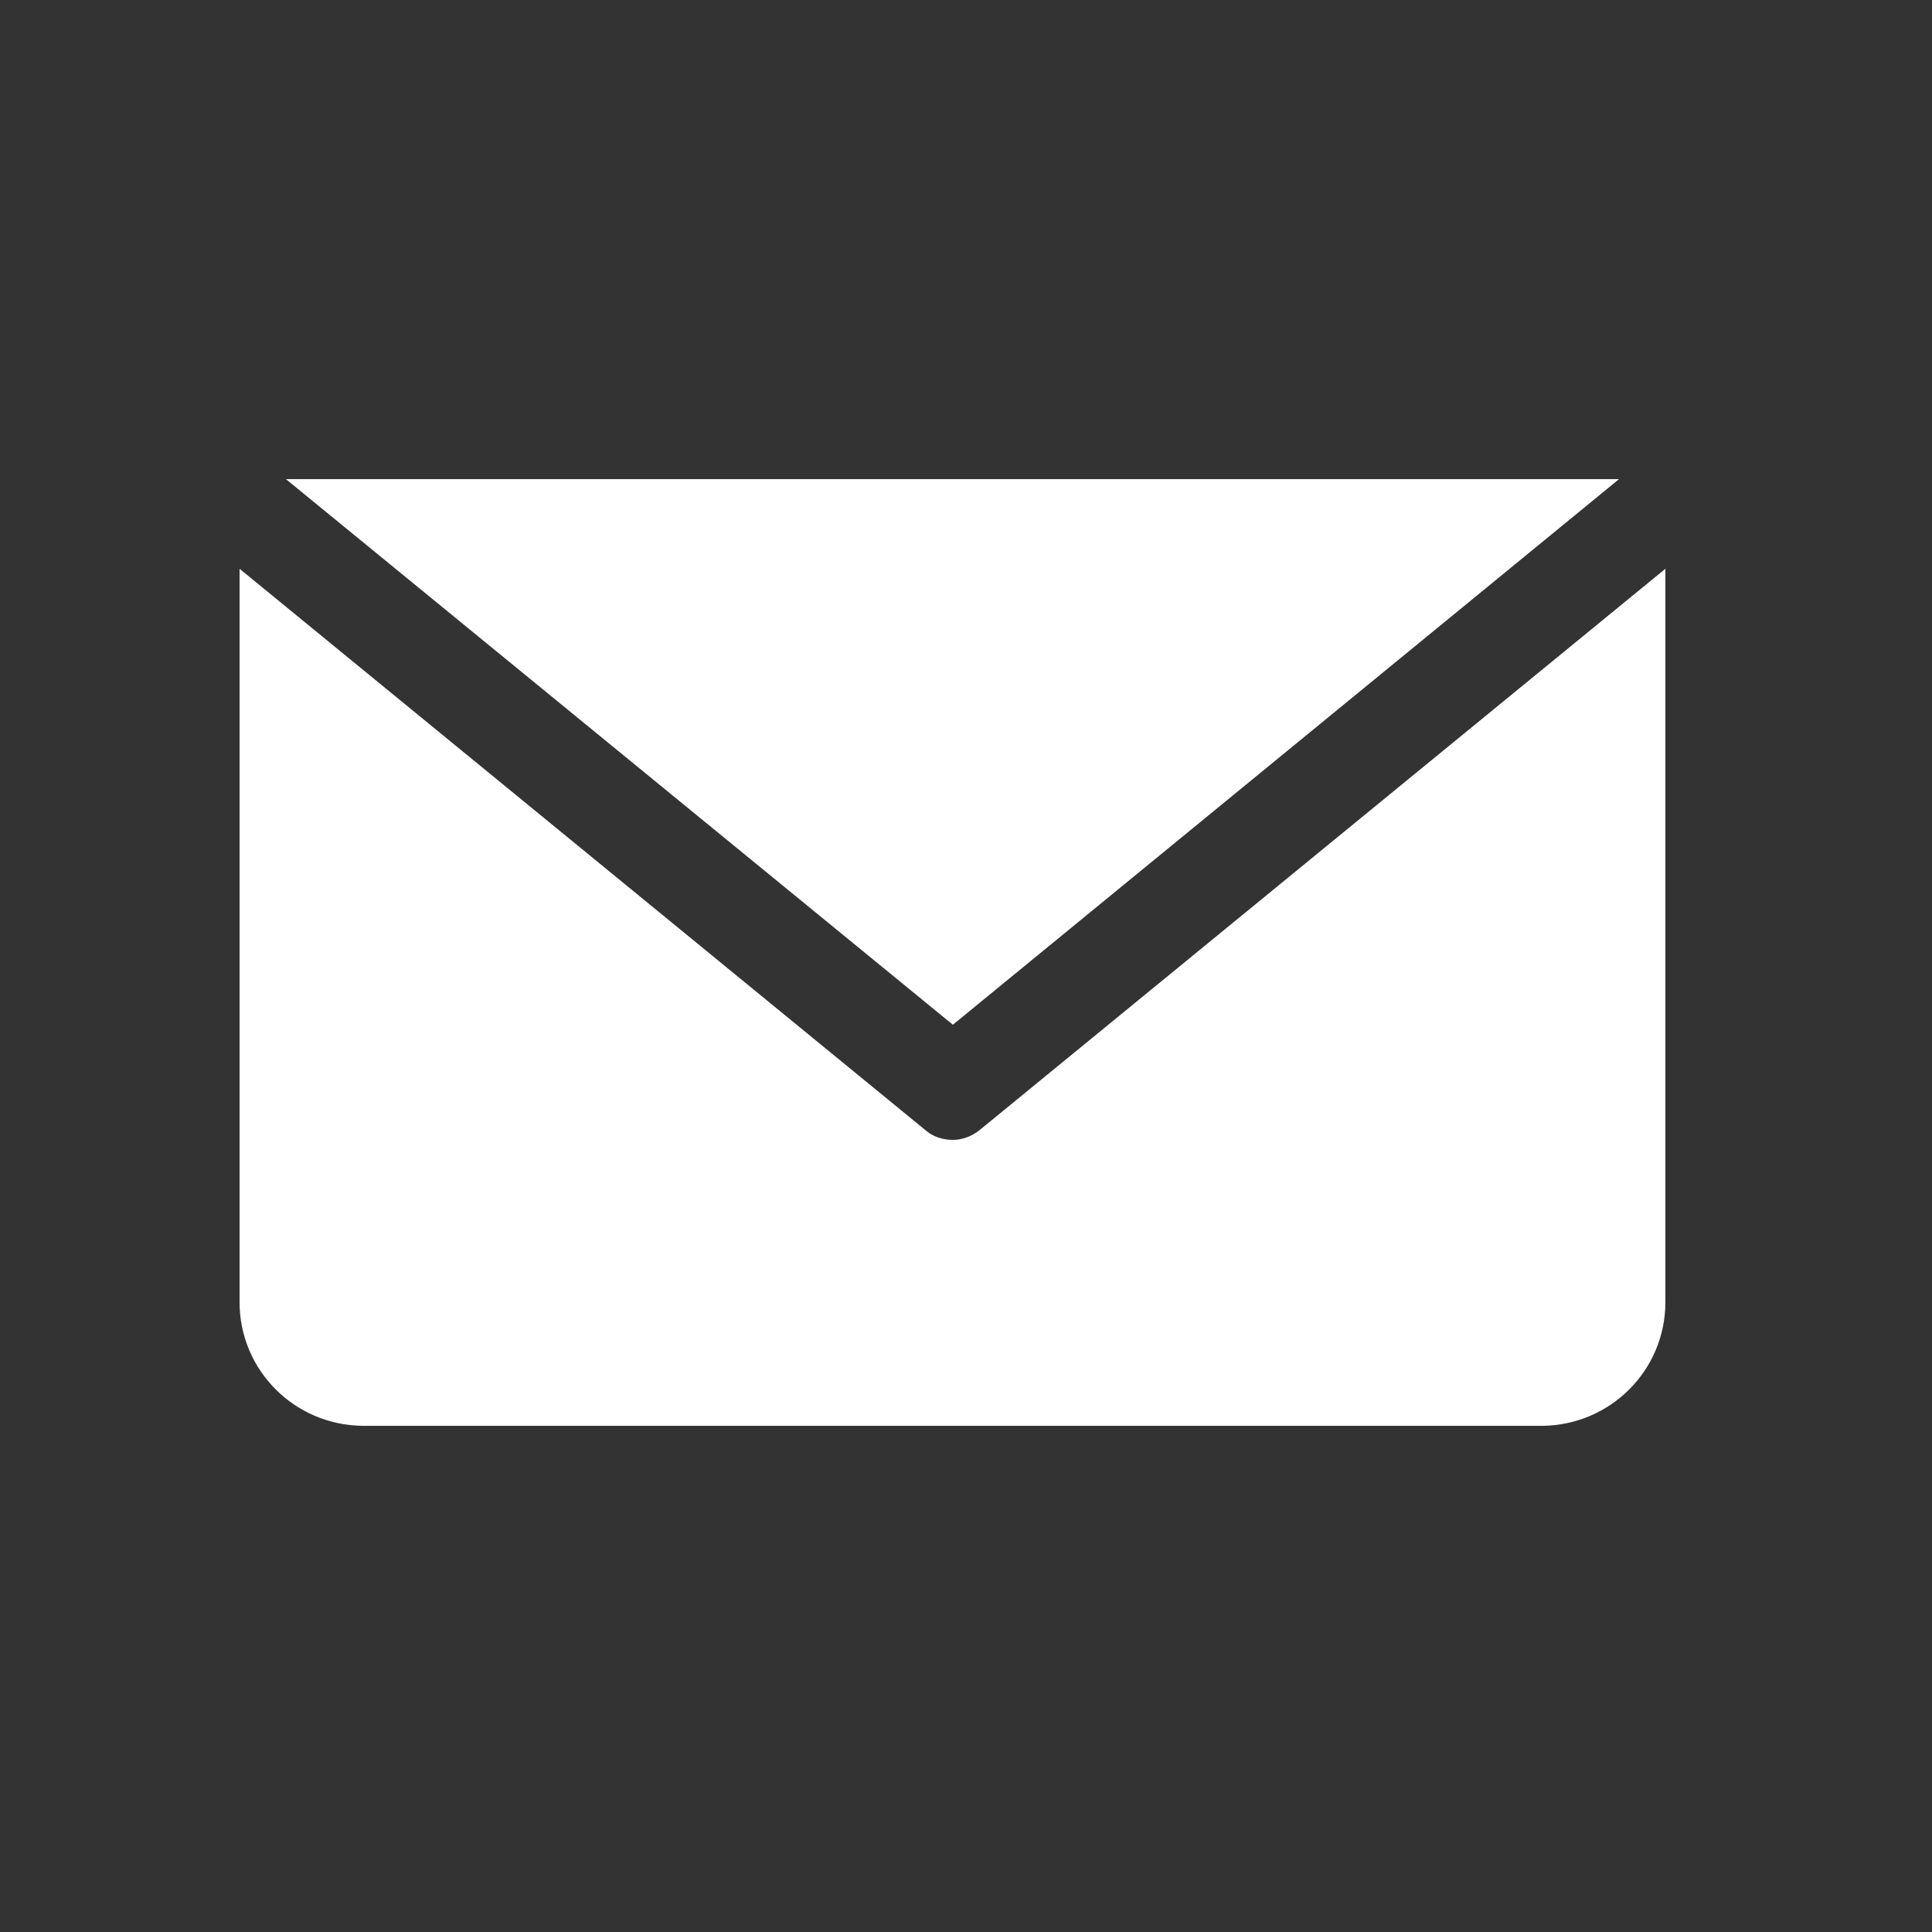
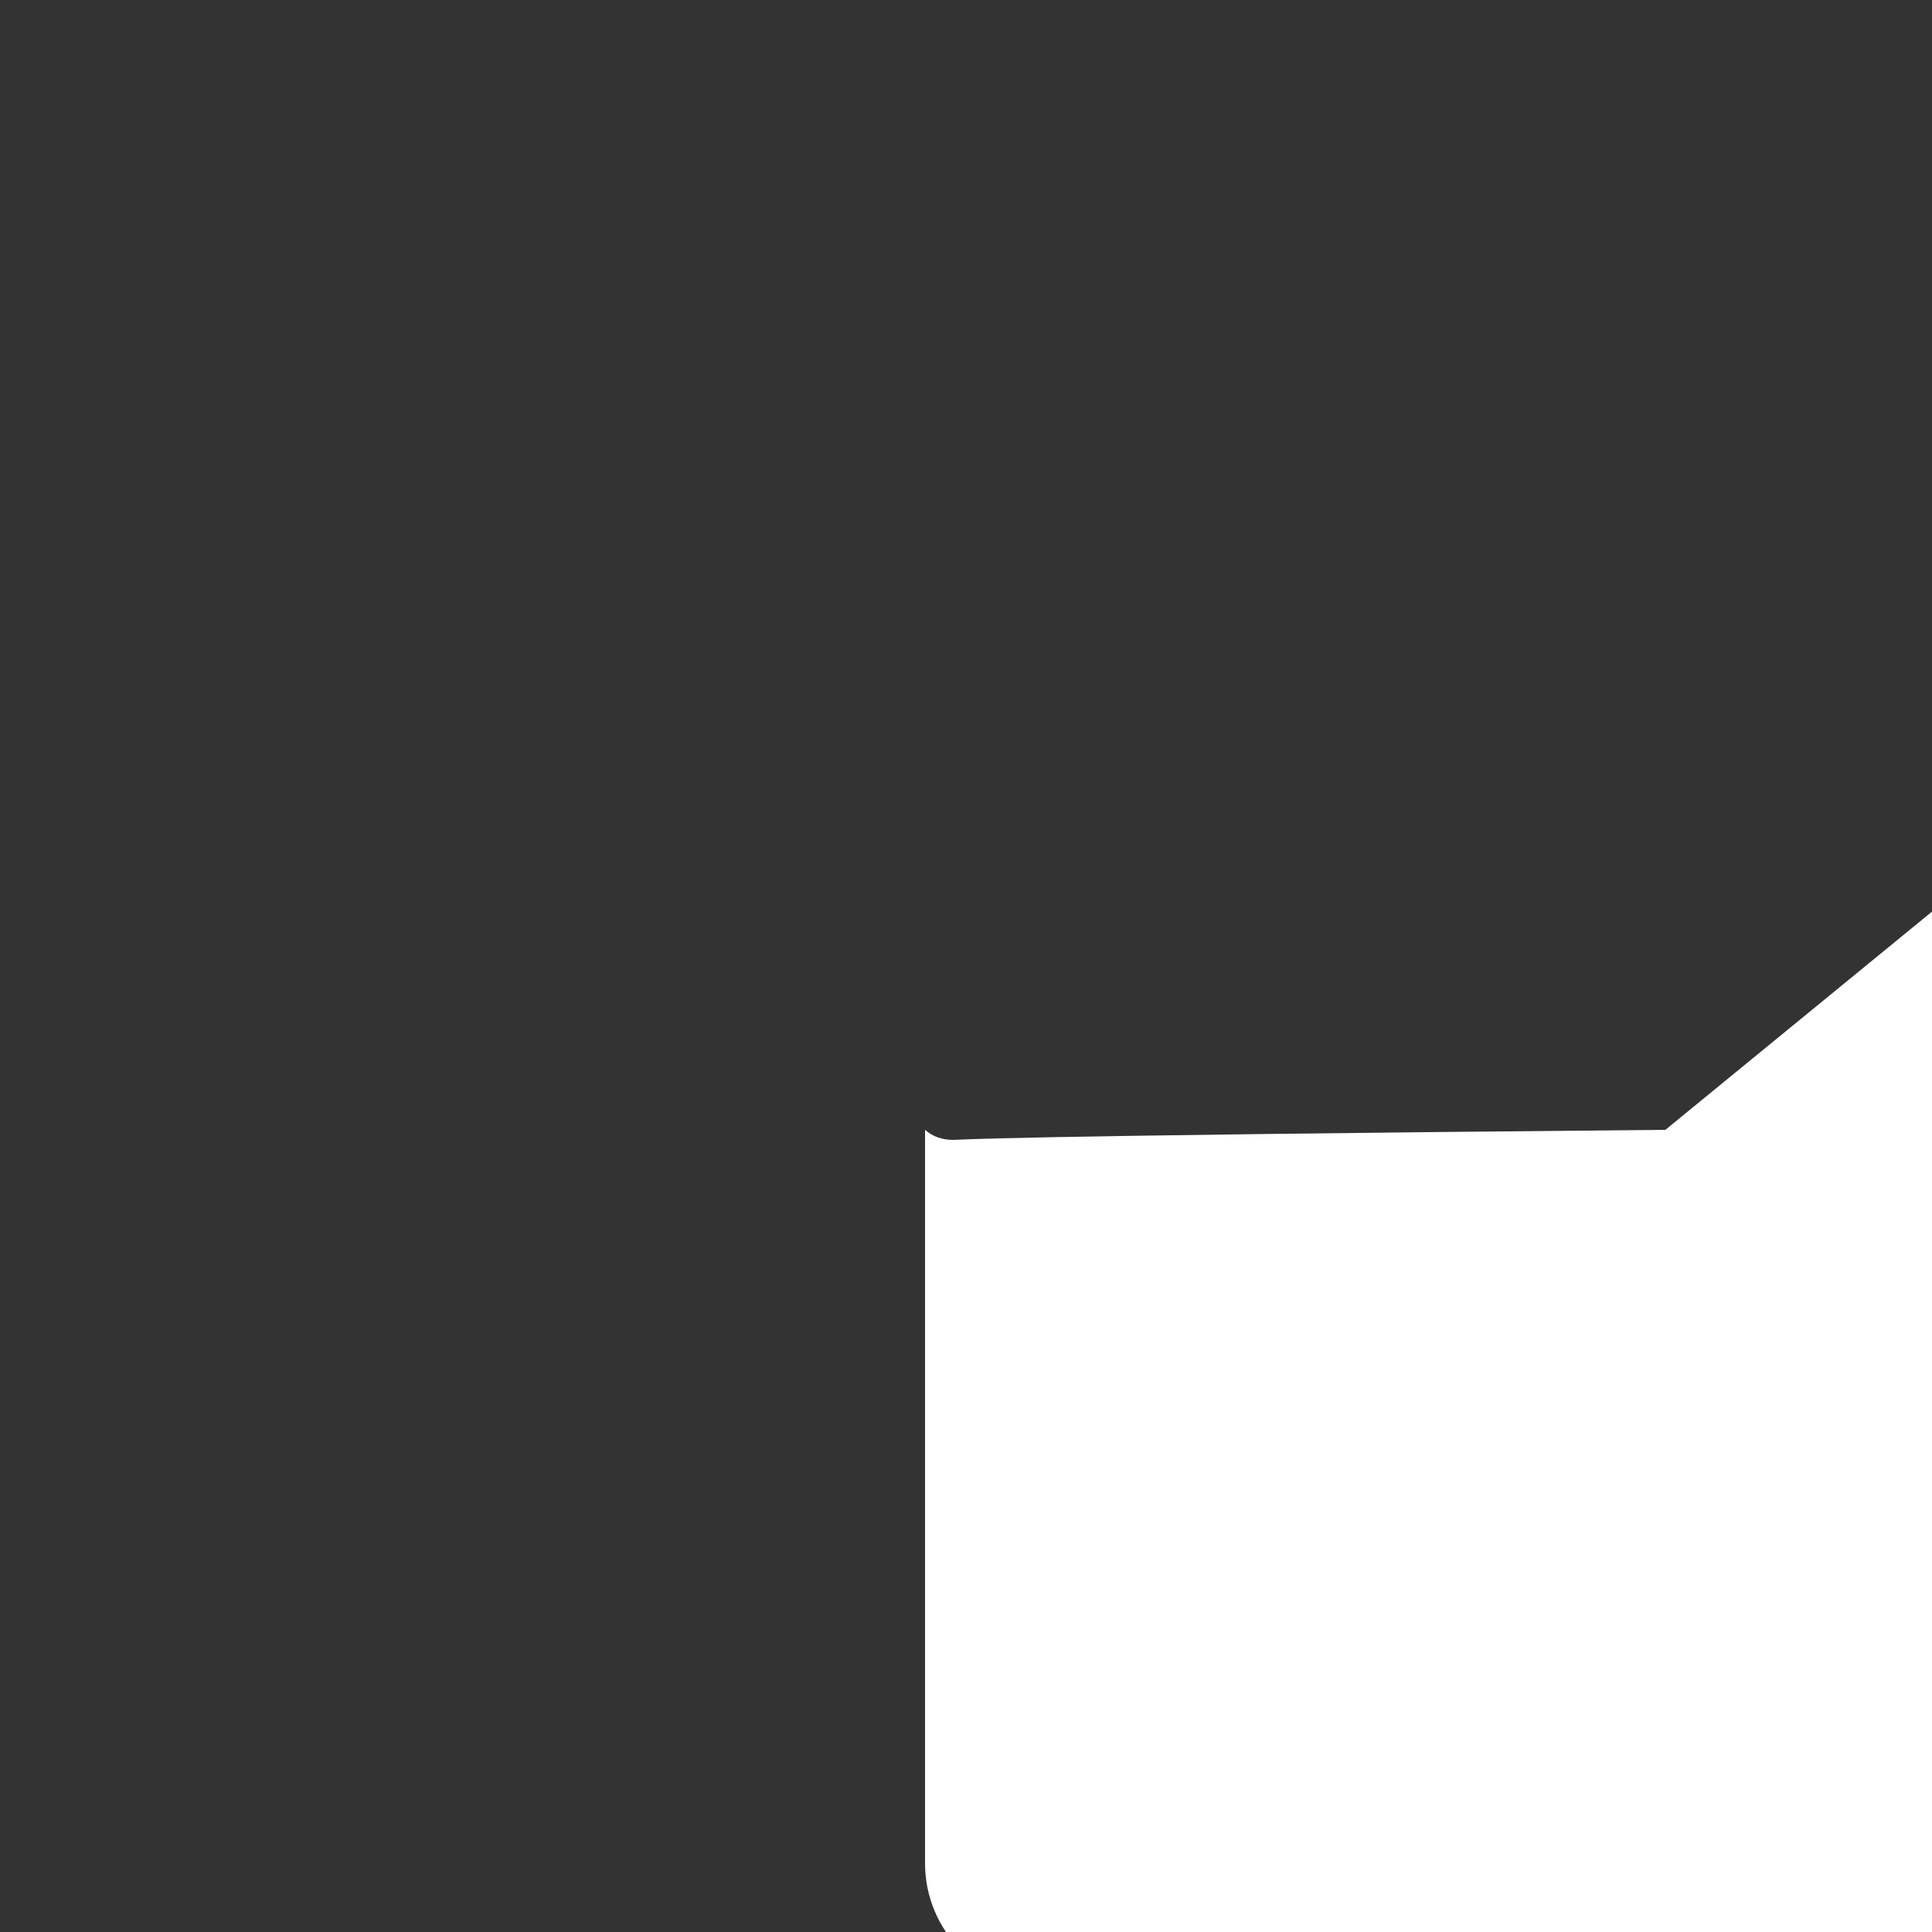
<svg xmlns="http://www.w3.org/2000/svg" version="1.1" id="Layer_1" x="0px" y="0px" viewBox="0 0 250 250" style="enable-background:new 0 0 250 250;" xml:space="preserve">
  <rect x="0" y="0" width="250" height="250" fill="#333333" stroke="none" />
  <style type="text/css">
	.st0{fill:#FFFFFF;}
</style>
-   <polygon class="st0" points="209.5,62 37,62 123.3,132.6 " />
-   <path class="st0" d="M123.3,147.5c-1.3,0-2.6-0.4-3.6-1.3L31,73.6v94.9c0,8.8,7.1,15.9,15.9,16h152.7c8.8-0.1,15.9-7.2,15.9-16V73.6  l-88.7,72.6C125.8,147,124.6,147.5,123.3,147.5z" />
+   <path class="st0" d="M123.3,147.5c-1.3,0-2.6-0.4-3.6-1.3v94.9c0,8.8,7.1,15.9,15.9,16h152.7c8.8-0.1,15.9-7.2,15.9-16V73.6  l-88.7,72.6C125.8,147,124.6,147.5,123.3,147.5z" />
</svg>